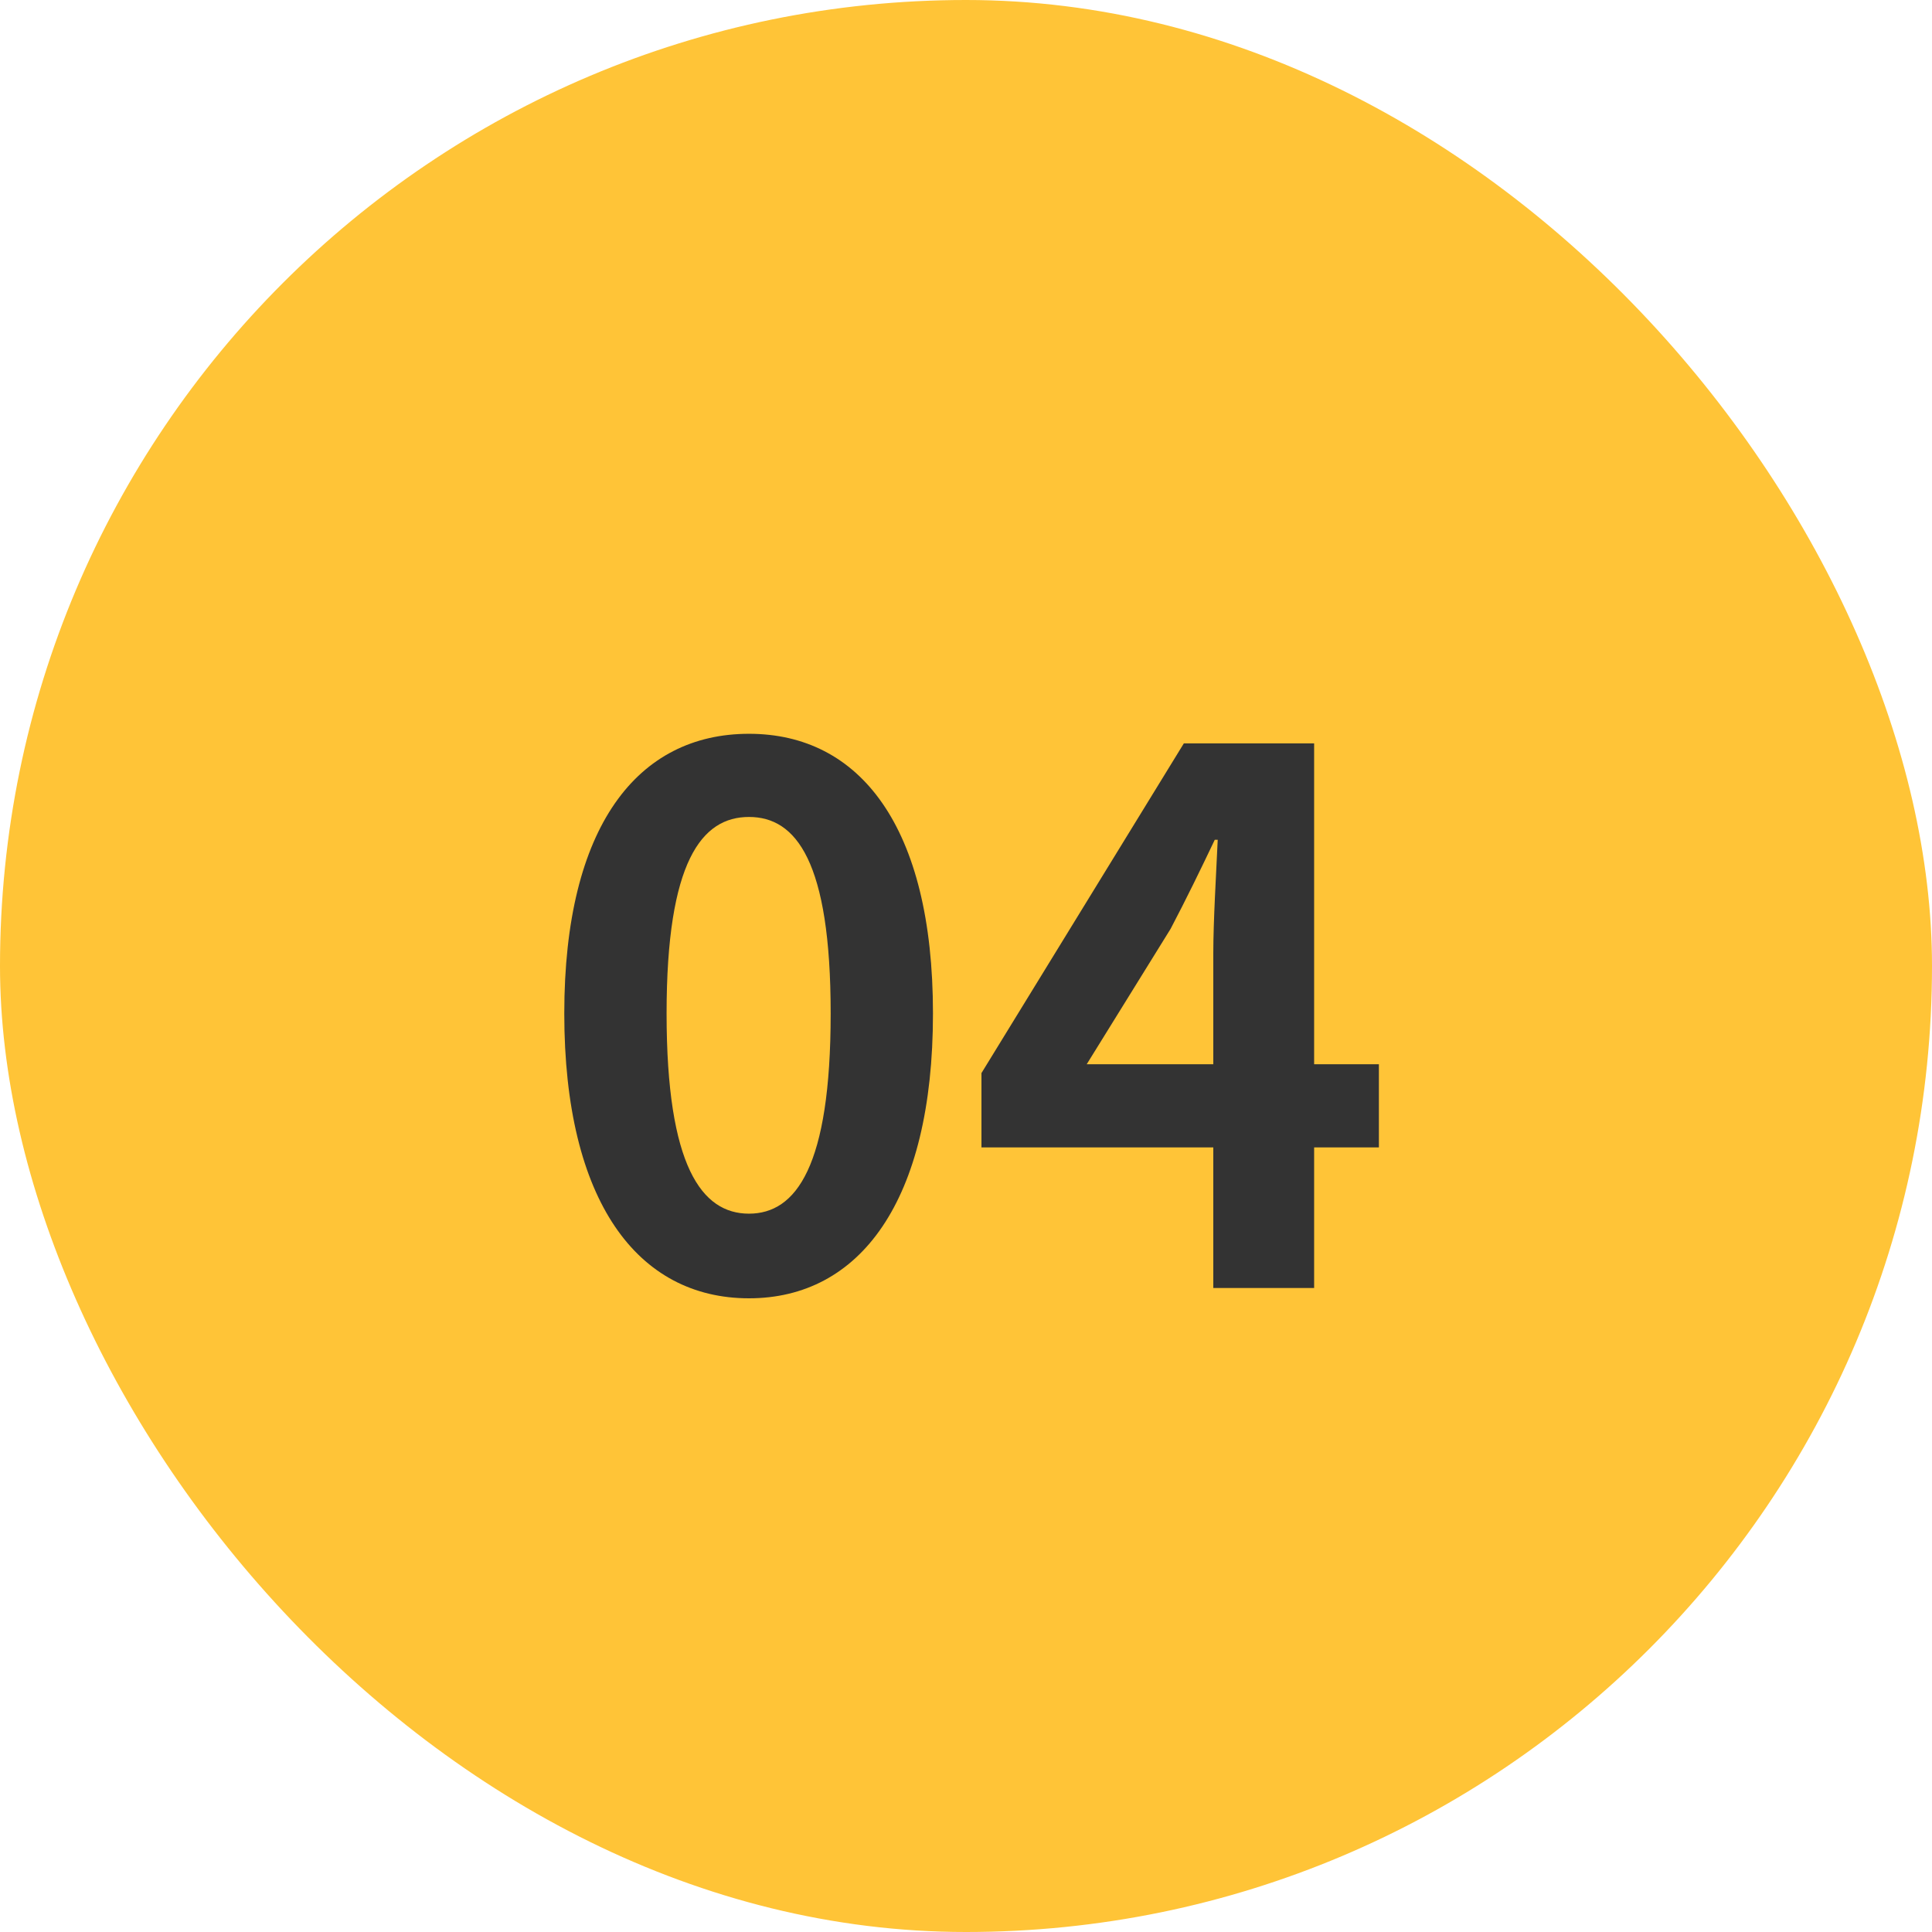
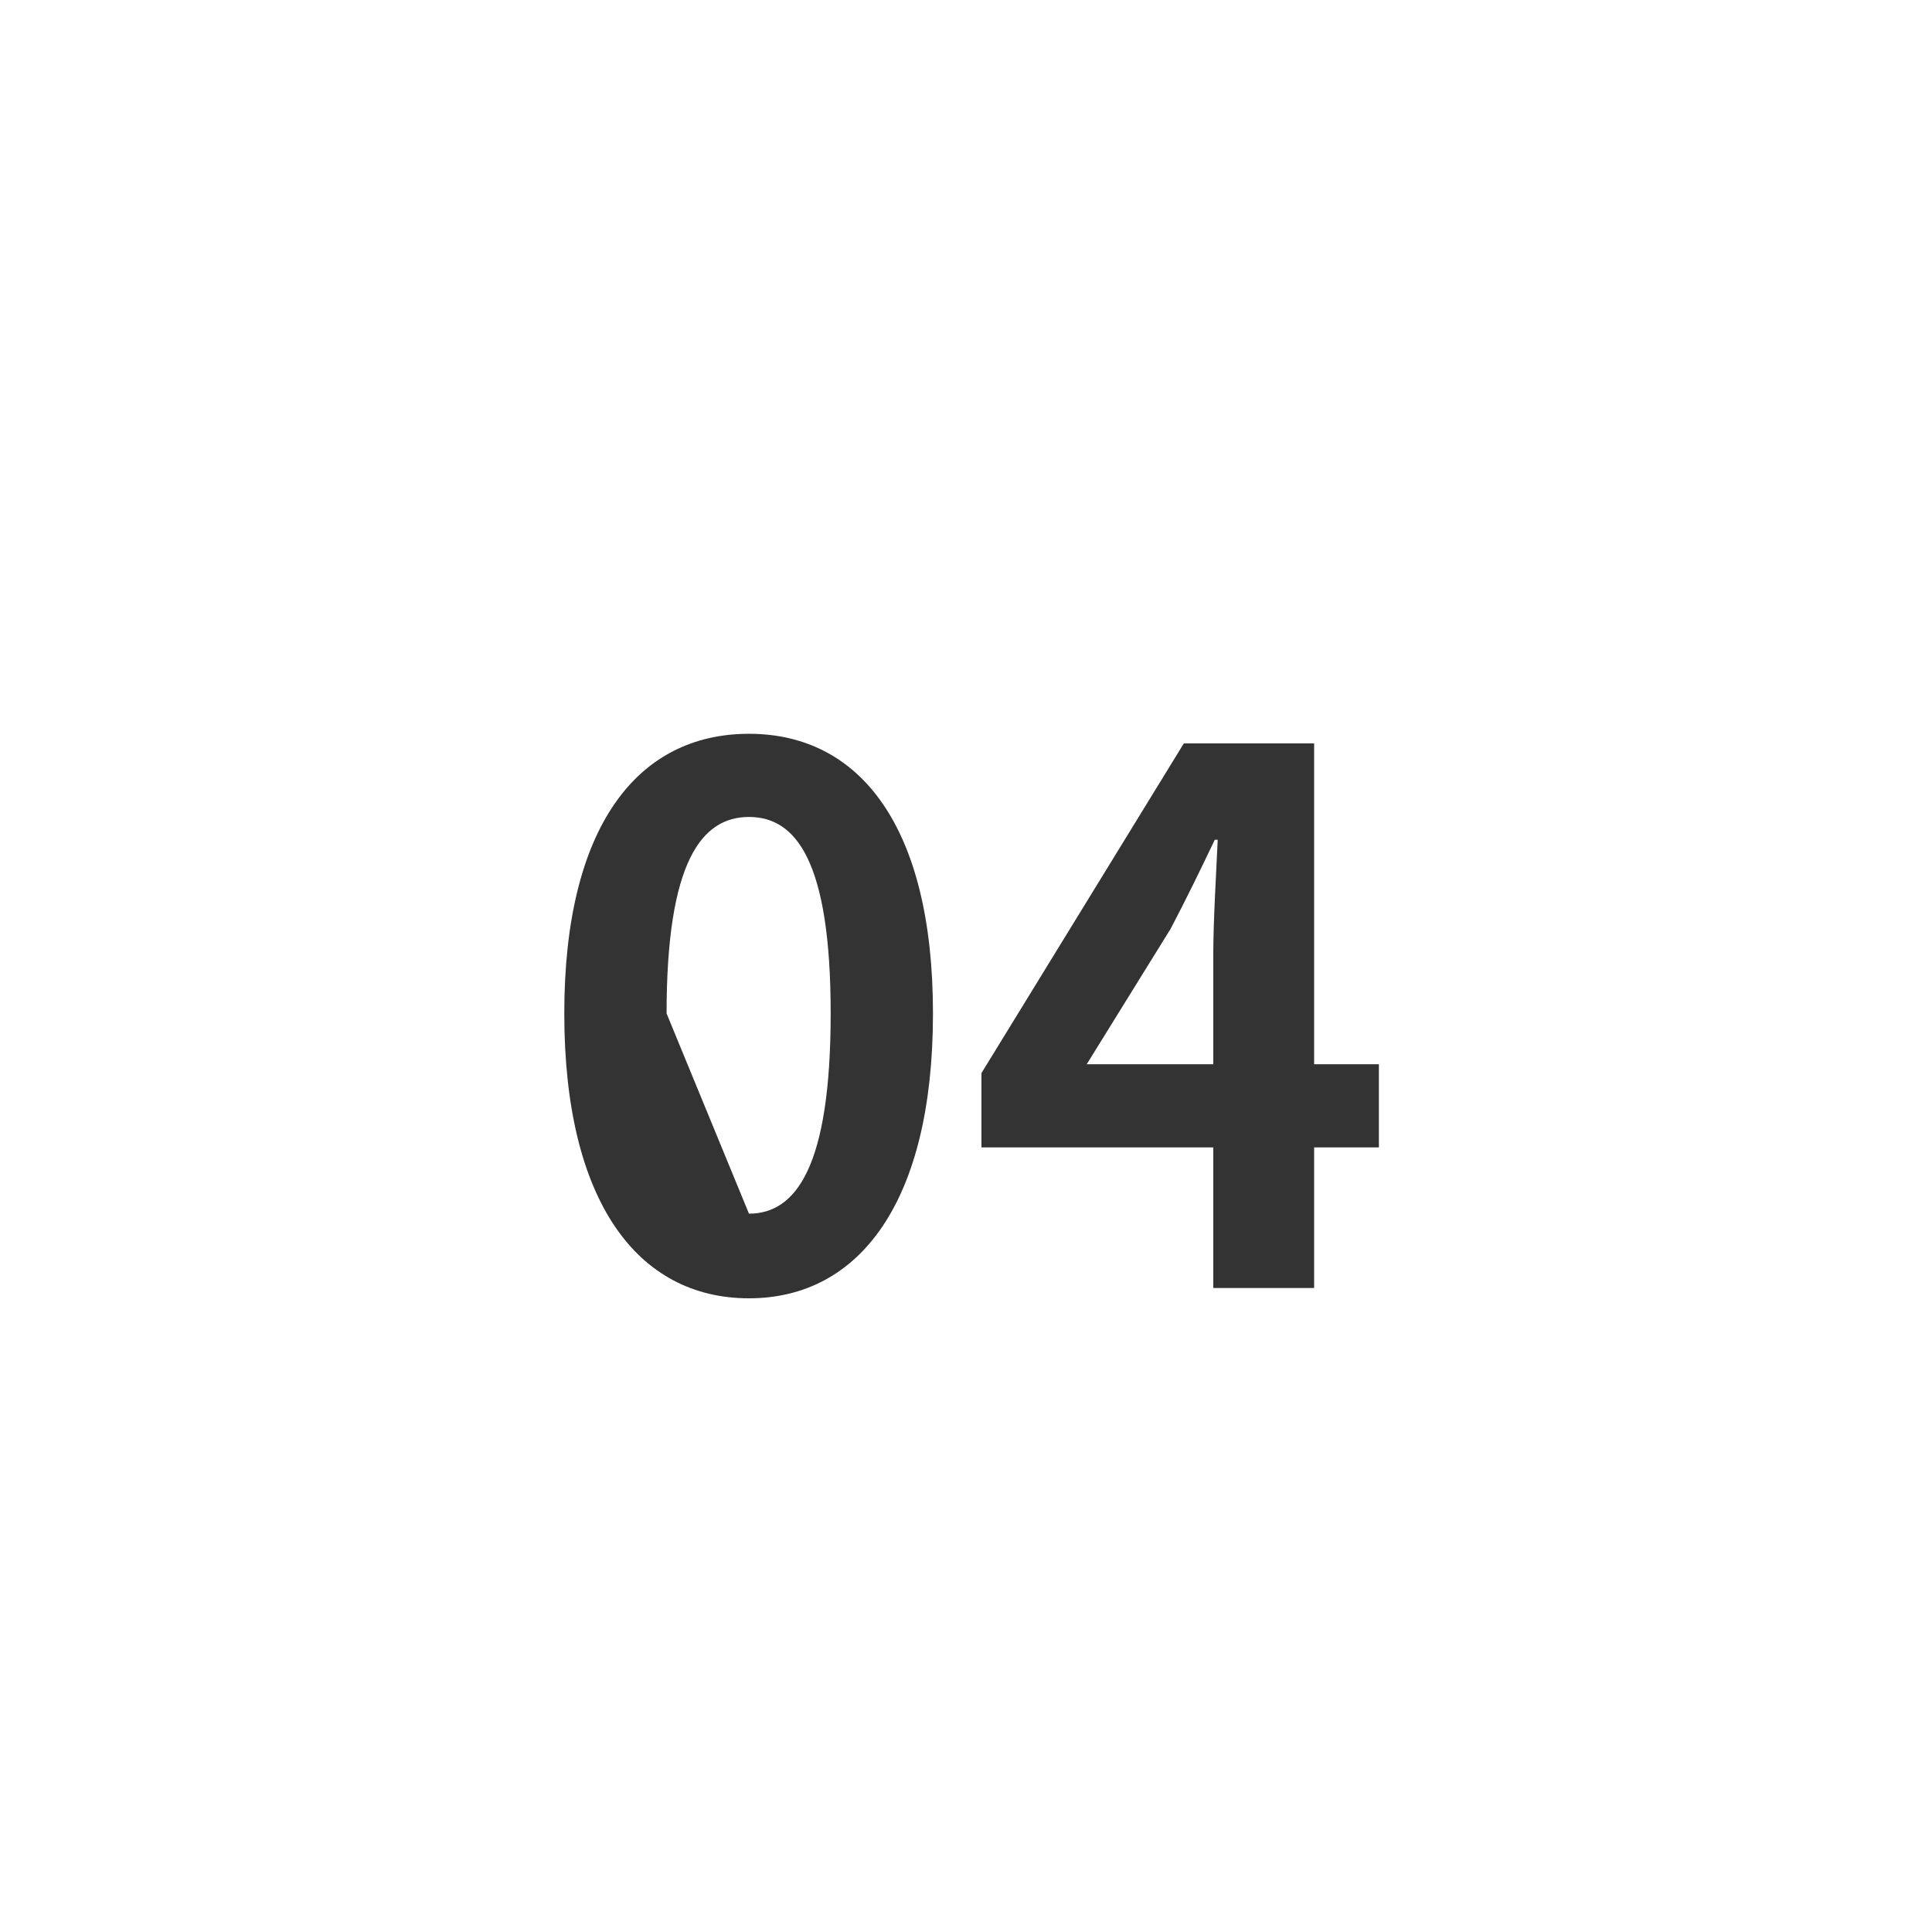
<svg xmlns="http://www.w3.org/2000/svg" width="42" height="42" viewBox="0 0 42 42" fill="none">
-   <rect width="42" height="42" rx="21" fill="#FFC437" />
-   <path d="M16.282 28.224C13.867 28.224 12.267 26.128 12.267 22.032C12.267 17.952 13.867 15.952 16.282 15.952C18.683 15.952 20.282 17.952 20.282 22.032C20.282 26.128 18.683 28.224 16.282 28.224ZM16.282 26.384C17.306 26.384 18.058 25.36 18.058 22.032C18.058 18.72 17.306 17.76 16.282 17.76C15.258 17.76 14.491 18.72 14.491 22.032C14.491 25.36 15.258 26.384 16.282 26.384ZM26.376 28V20.72C26.376 20.032 26.44 18.96 26.472 18.256H26.408C26.104 18.896 25.784 19.552 25.448 20.192L23.624 23.136H29.976V24.944H21.336V23.328L25.736 16.16H28.568V28H26.376Z" fill="#333333" />
+   <path d="M16.282 28.224C13.867 28.224 12.267 26.128 12.267 22.032C12.267 17.952 13.867 15.952 16.282 15.952C18.683 15.952 20.282 17.952 20.282 22.032C20.282 26.128 18.683 28.224 16.282 28.224ZM16.282 26.384C17.306 26.384 18.058 25.36 18.058 22.032C18.058 18.72 17.306 17.76 16.282 17.76C15.258 17.76 14.491 18.72 14.491 22.032ZM26.376 28V20.72C26.376 20.032 26.44 18.96 26.472 18.256H26.408C26.104 18.896 25.784 19.552 25.448 20.192L23.624 23.136H29.976V24.944H21.336V23.328L25.736 16.16H28.568V28H26.376Z" fill="#333333" />
</svg>